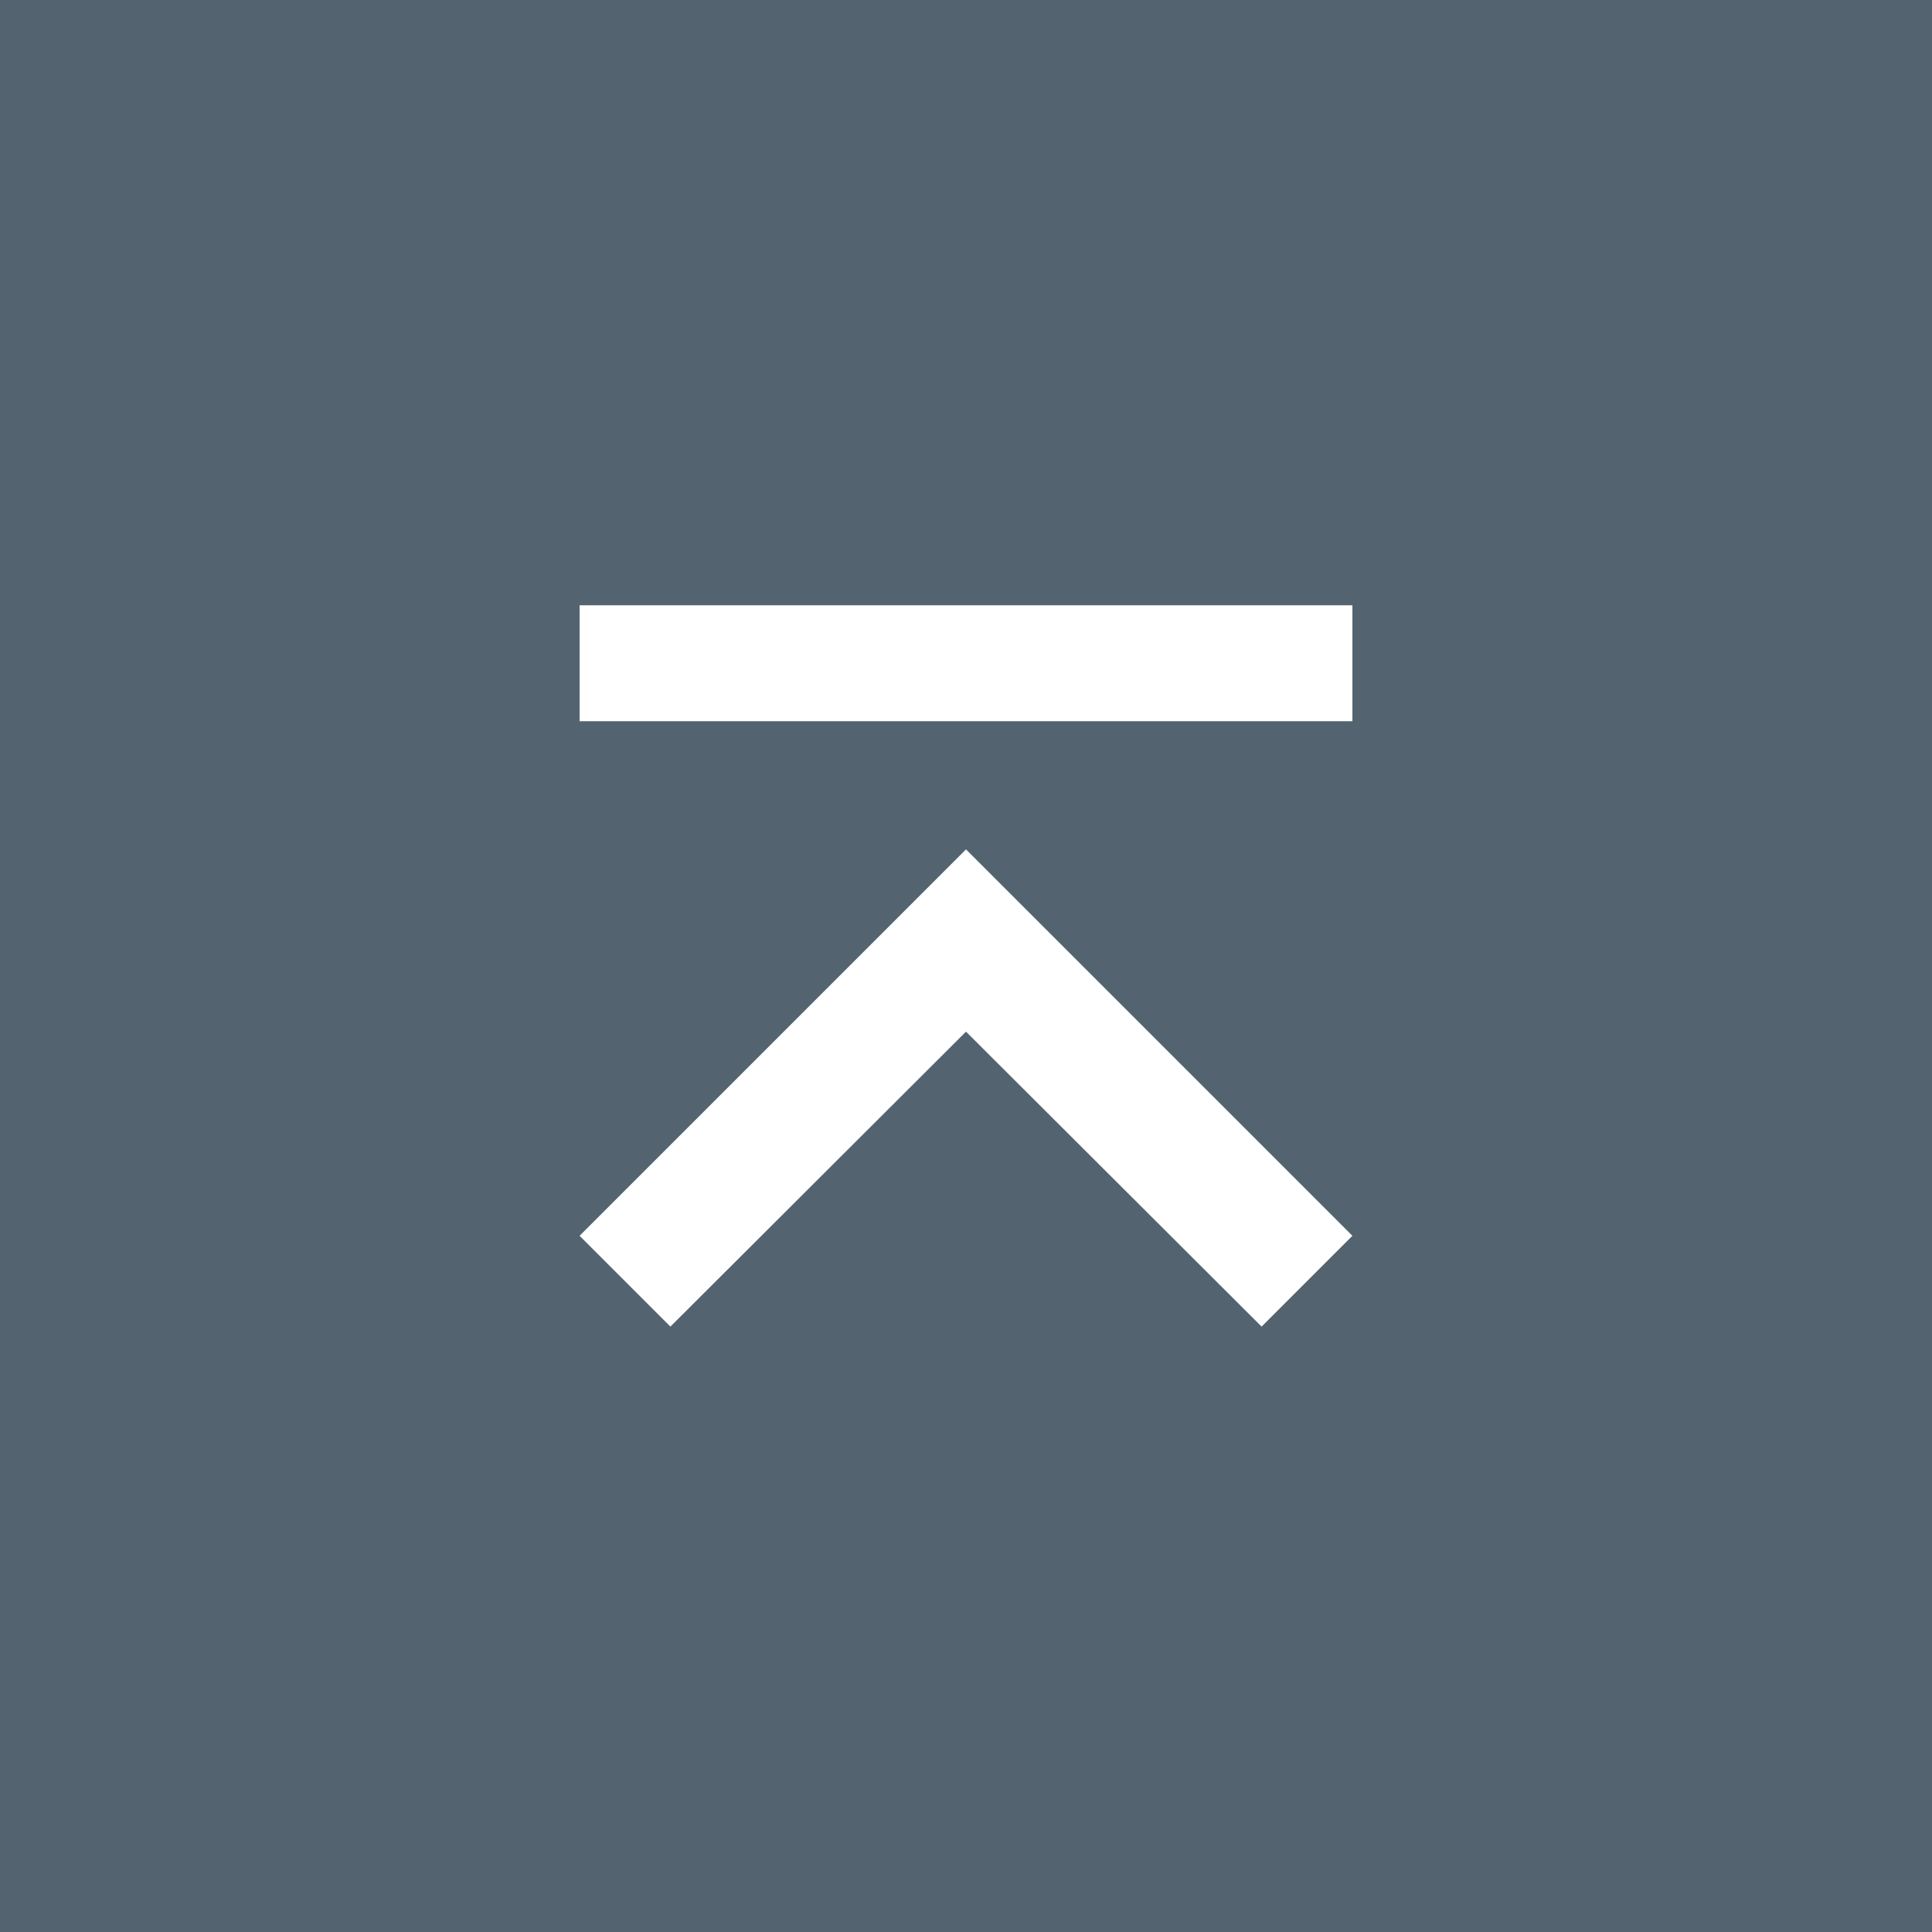
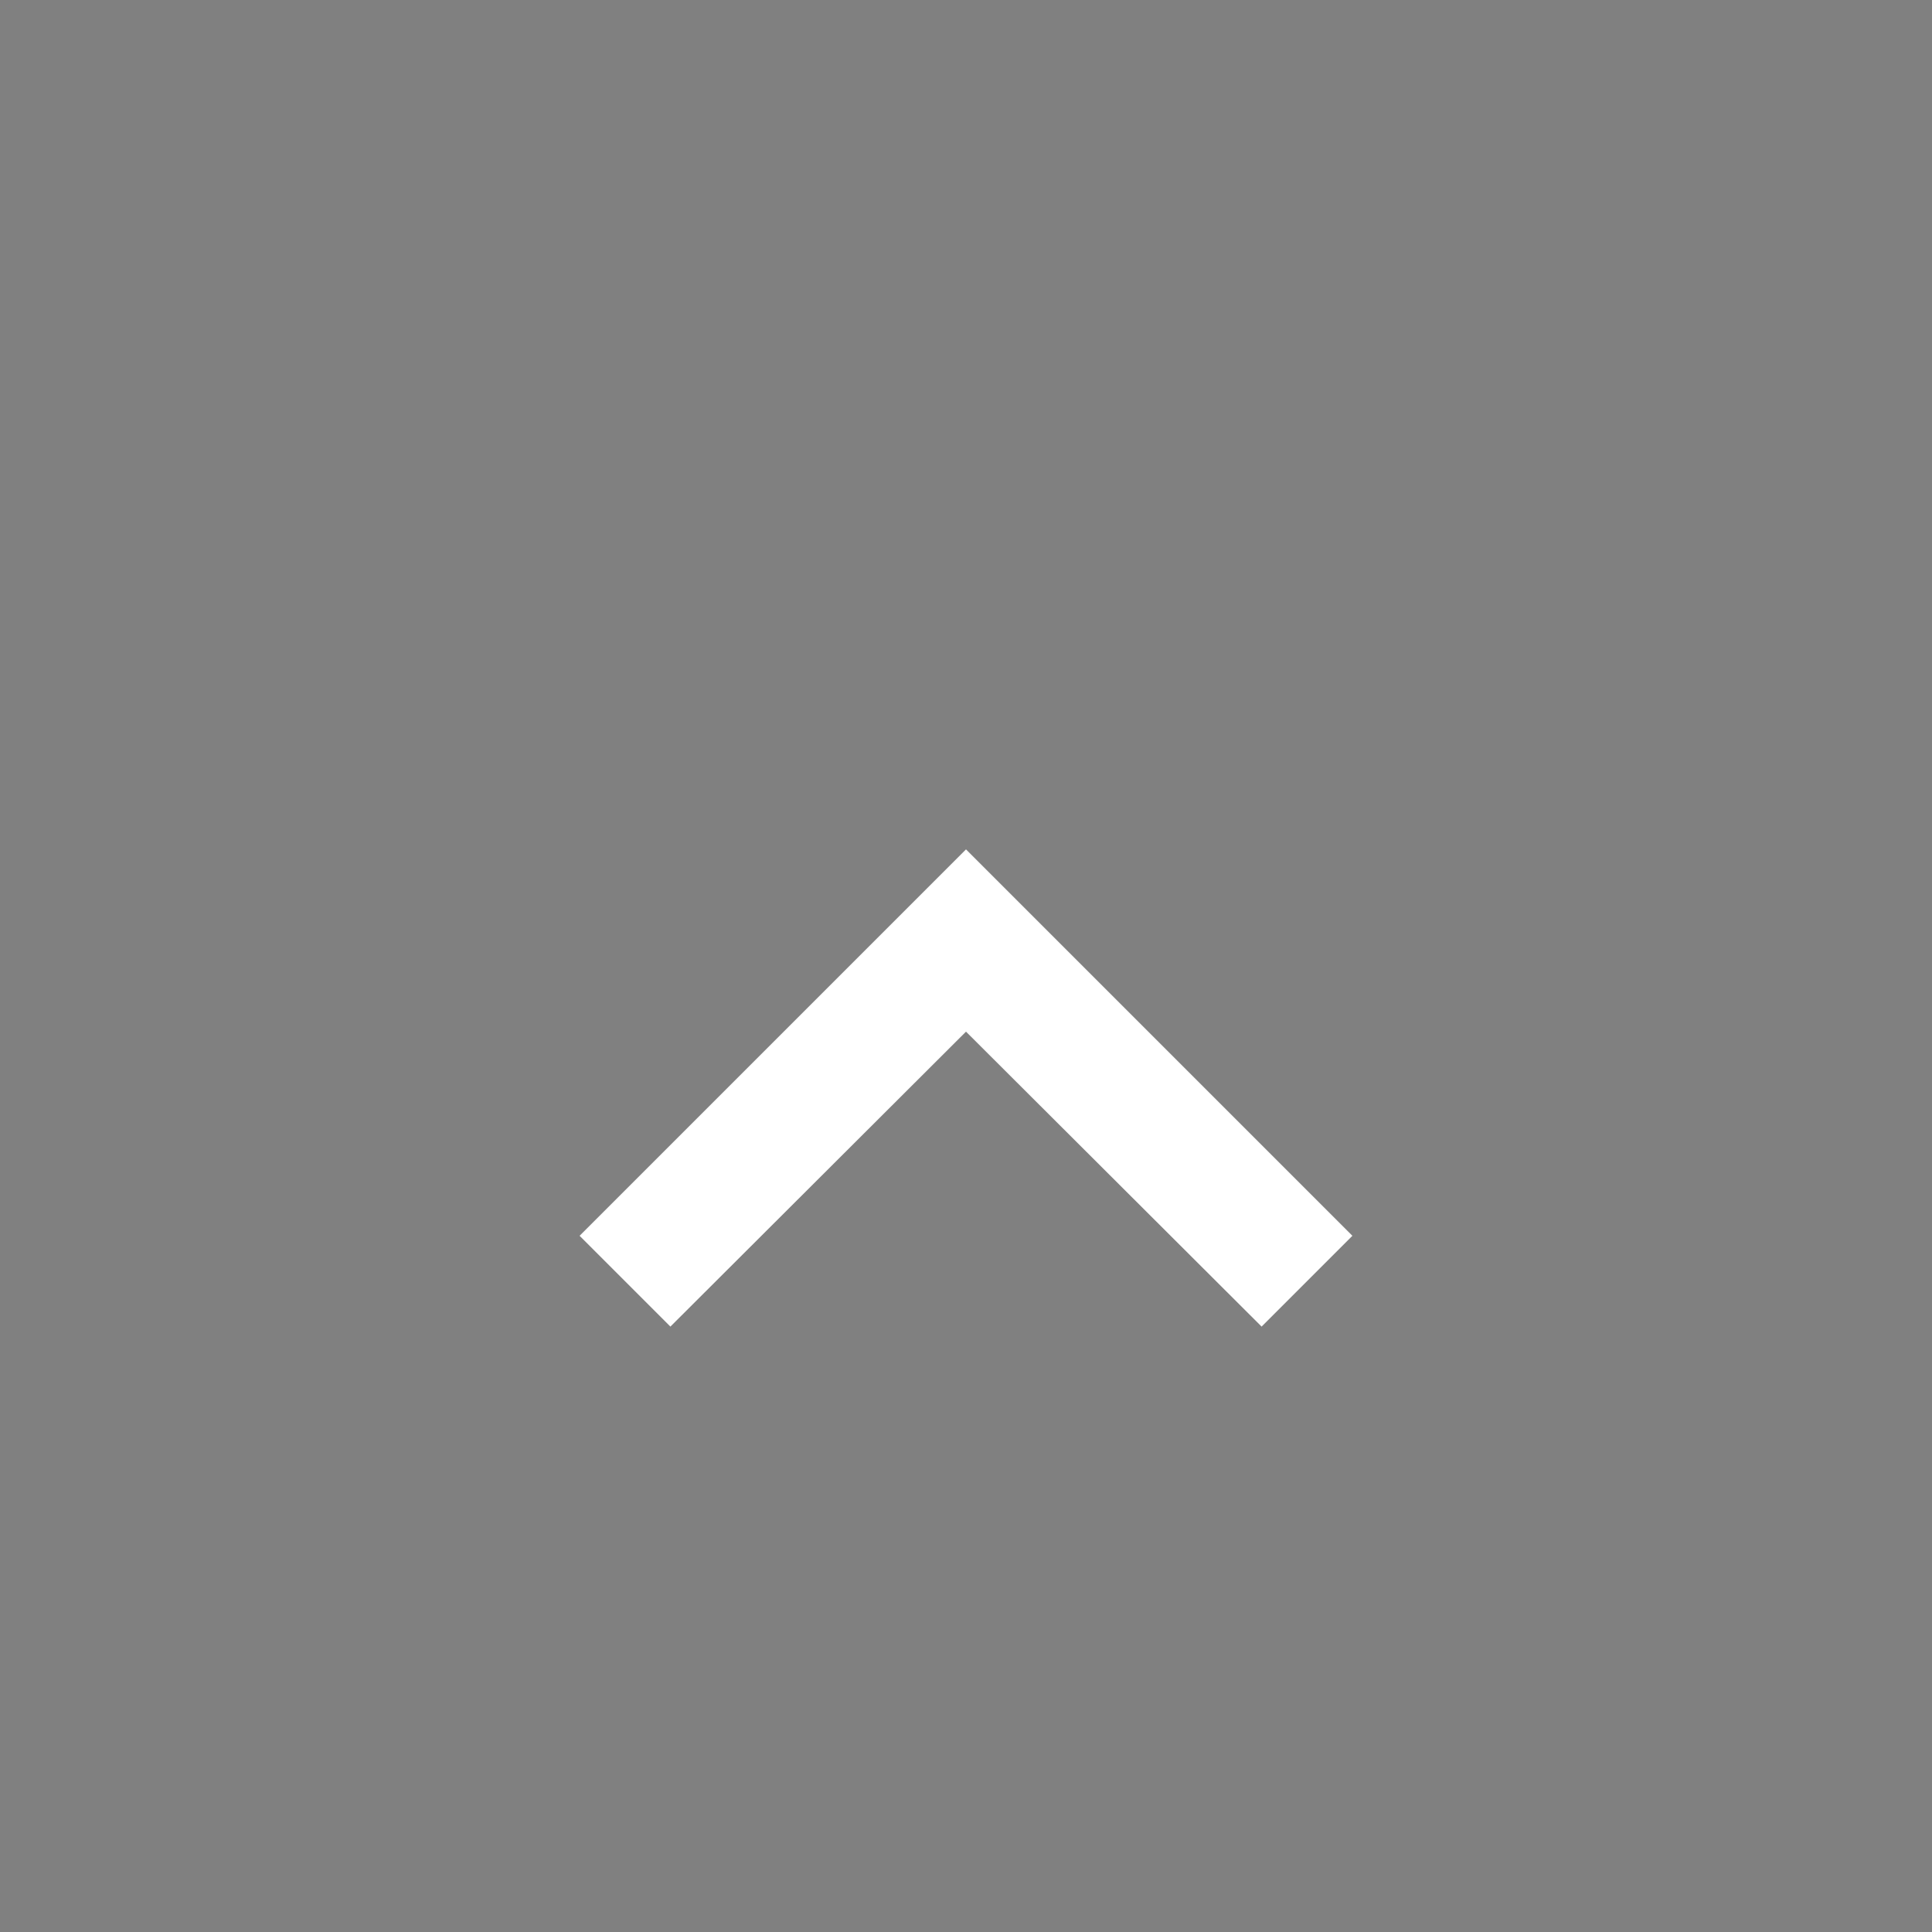
<svg xmlns="http://www.w3.org/2000/svg" width="50" height="50" viewBox="0 0 50 50">
  <rect x="0" y="0" width="50" height="50" fill="#808080" stroke="none" />
  <g id="ico_pagetop" transform="translate(10888 -23424)">
-     <path id="パス_31994" data-name="パス 31994" d="M0,0H50V50H0Z" transform="translate(-10888 23424)" fill="#113957" opacity="0.402" />
+     <path id="パス_31994" data-name="パス 31994" d="M0,0H50H0Z" transform="translate(-10888 23424)" fill="#113957" opacity="0.402" />
    <g id="グループ_598" data-name="グループ 598" transform="translate(-10873 23458.332) rotate(-90)">
      <g id="グループ_597" data-name="グループ 597">
        <path id="パス_30917" data-name="パス 30917" d="M7.35,6,5,8.35,12.633,16,5,23.65,7.35,26l10-10Z" transform="translate(-5 -6)" fill="#fff" />
-         <rect id="長方形_1798" data-name="長方形 1798" width="3" height="20" transform="translate(15.667)" fill="#fff" />
      </g>
    </g>
  </g>
</svg>